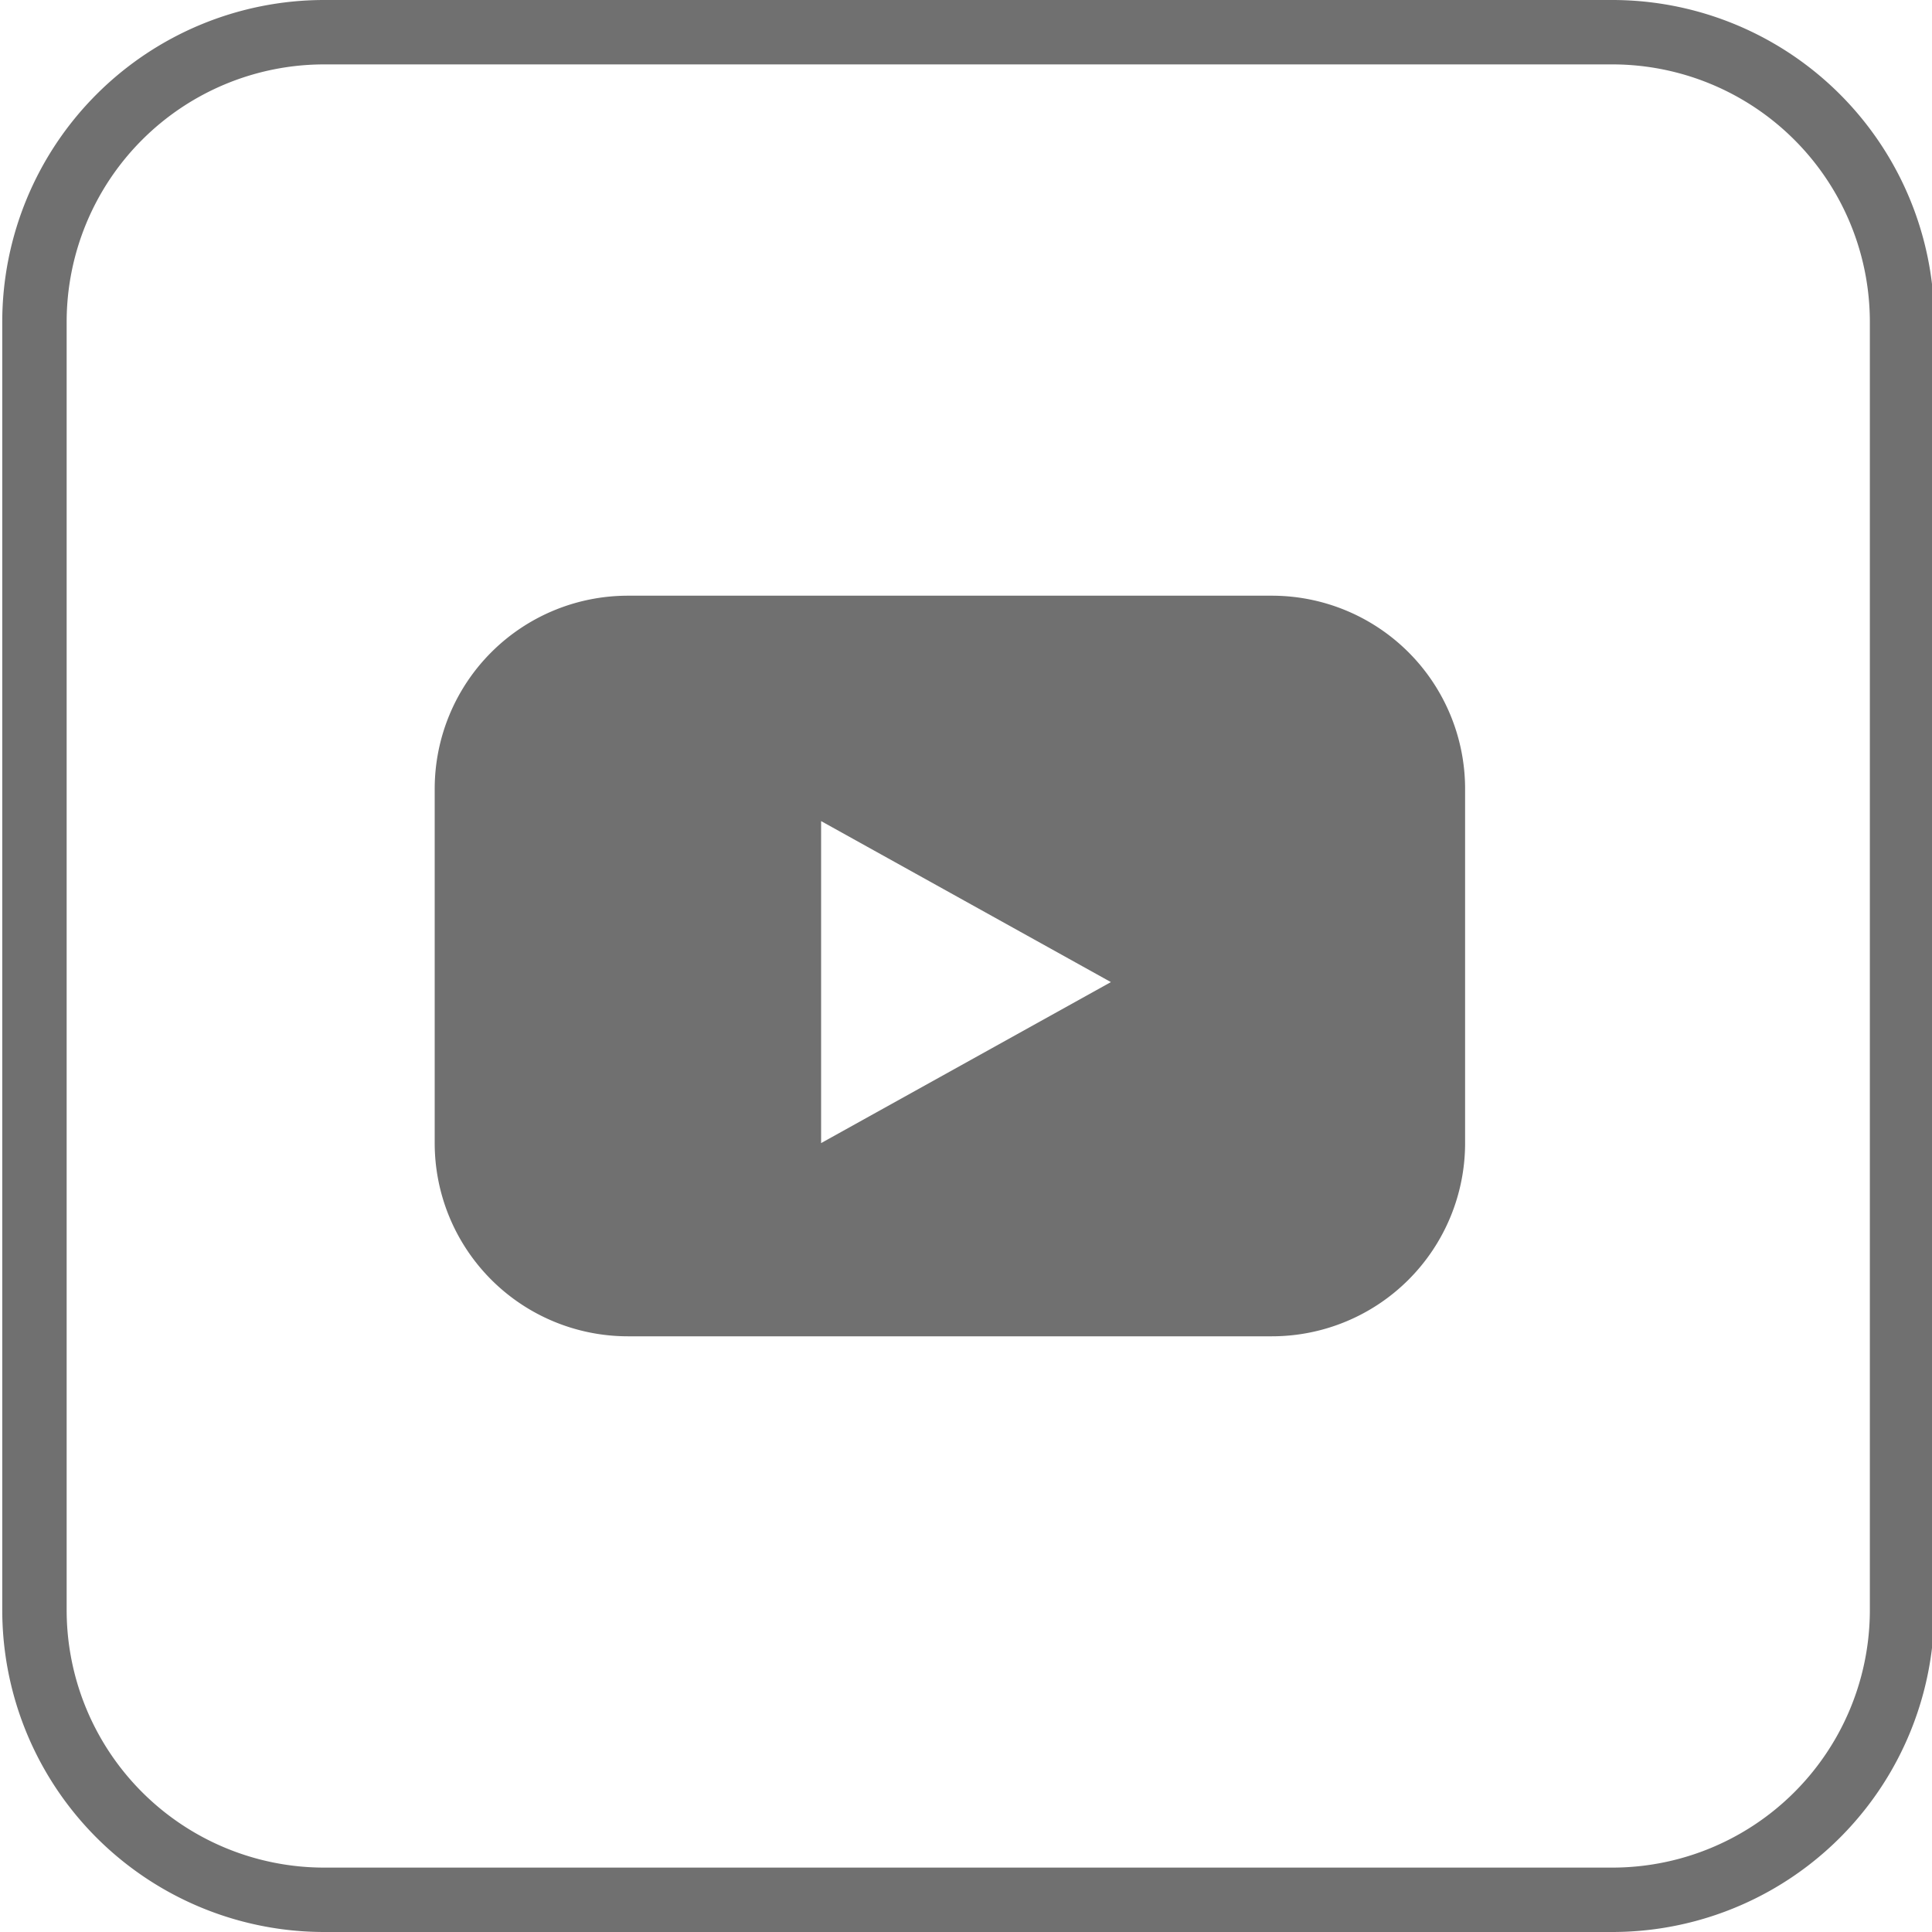
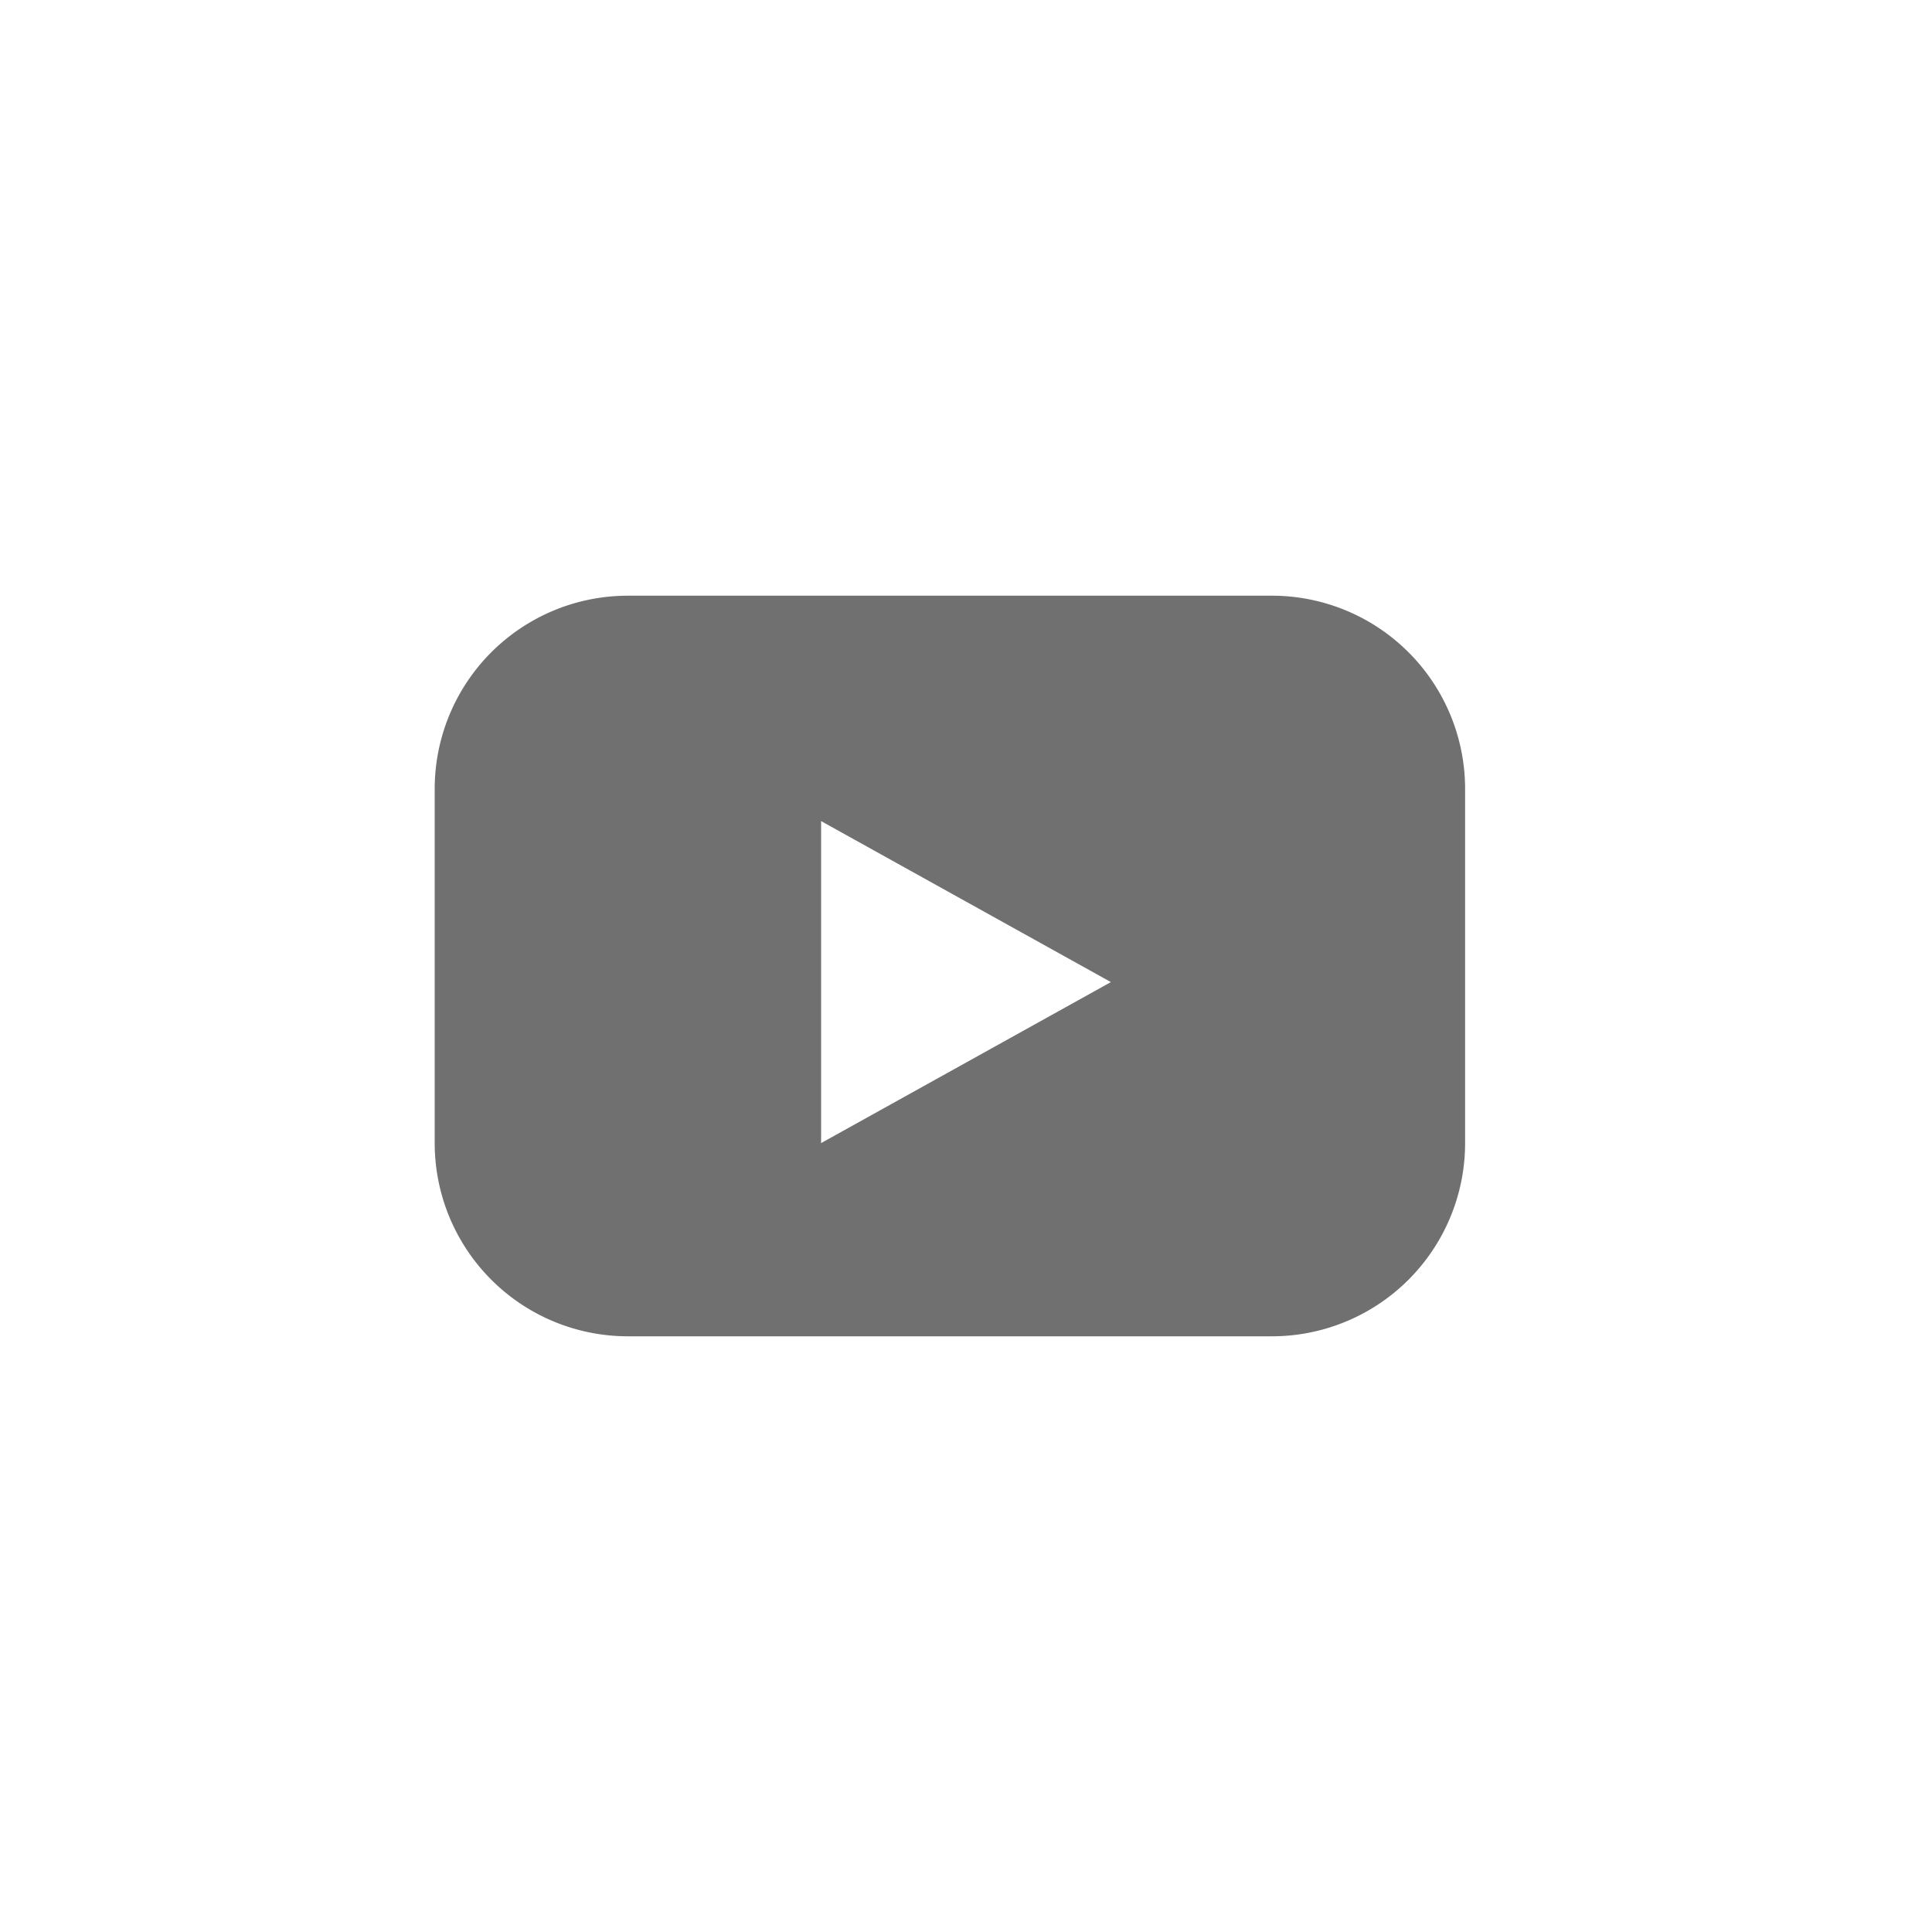
<svg xmlns="http://www.w3.org/2000/svg" viewBox="0 0 60 60">
  <defs>
    <style>.cls-1{fill:#707070;}</style>
  </defs>
  <g id="Youtube">
-     <path class="cls-1" d="M50.07,2a8,8,0,0,1,8,8V50a8,8,0,0,1-8,8h-40a8,8,0,0,1-8-8V10a8,8,0,0,1,8-8h40m0-2h-40a10,10,0,0,0-10,10V50a10,10,0,0,0,10,10h40a10,10,0,0,0,10-10V10a10,10,0,0,0-10-10Z" />
    <path class="cls-1" d="M39.5,18.5h-20a6,6,0,0,0-6,6v11a6,6,0,0,0,6,6h20a6,6,0,0,0,6-6v-11A6,6,0,0,0,39.5,18.5Zm-14,17v-10l9,5Z" />
  </g>
</svg>